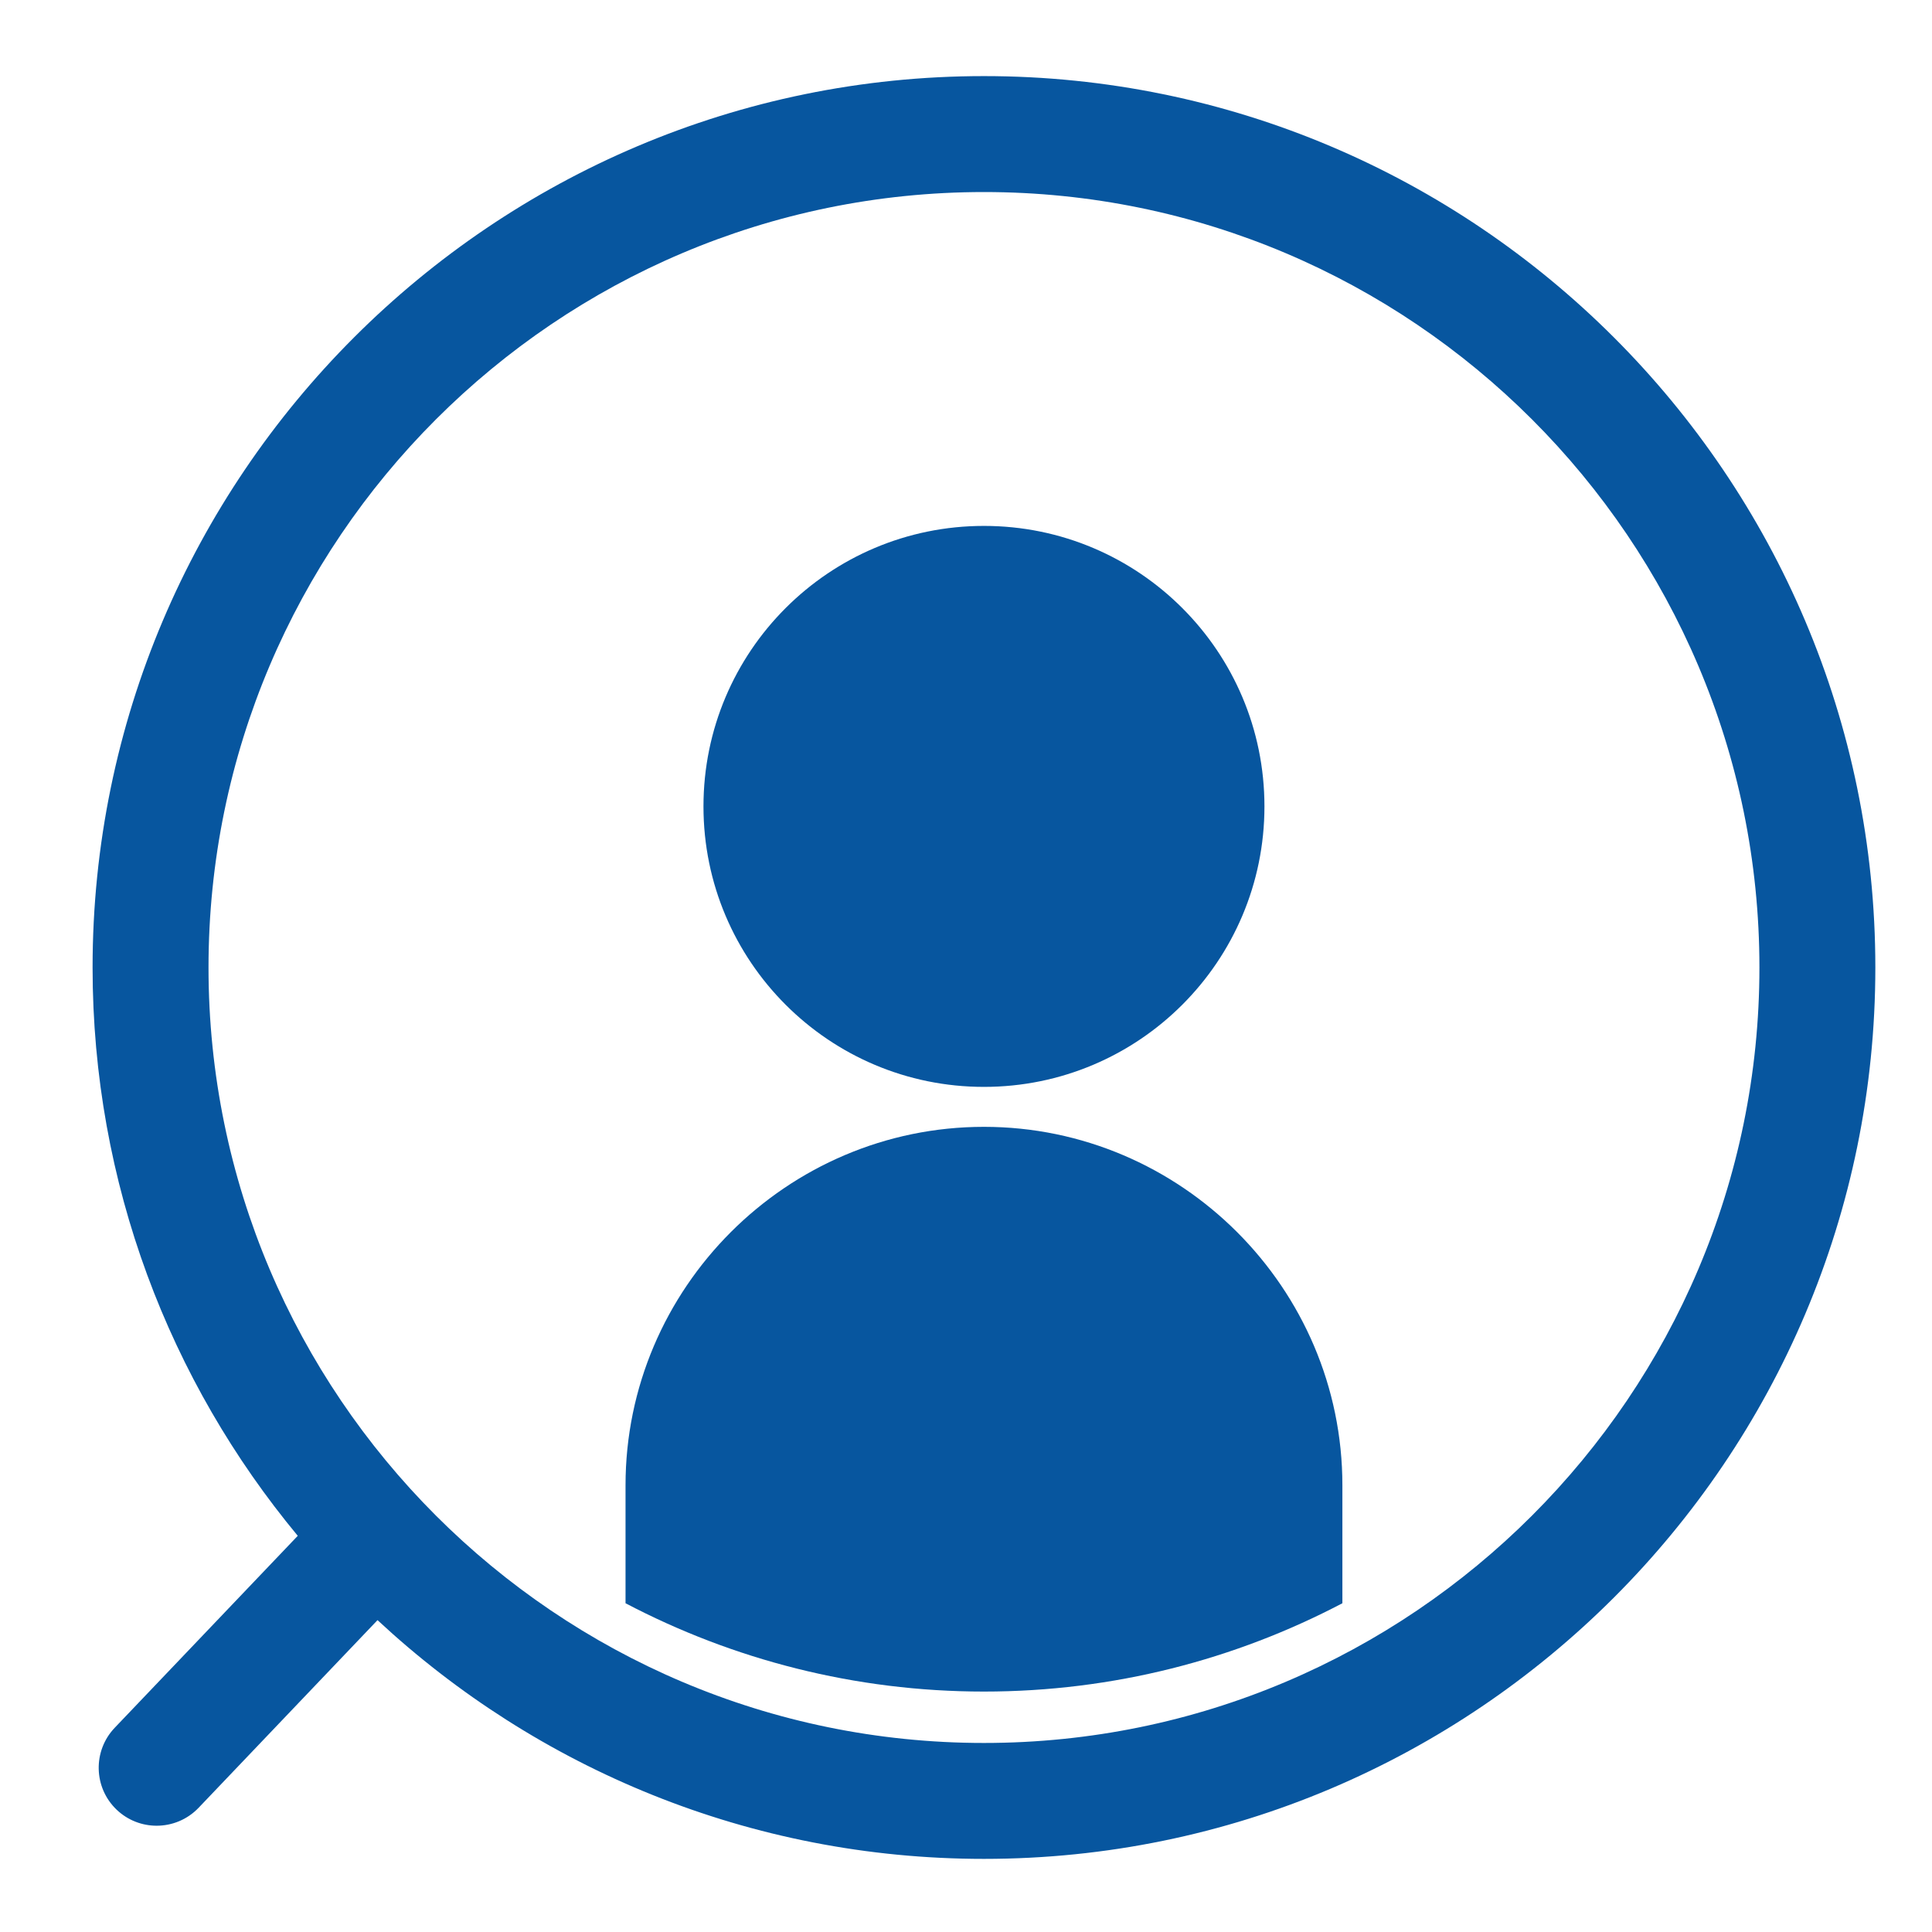
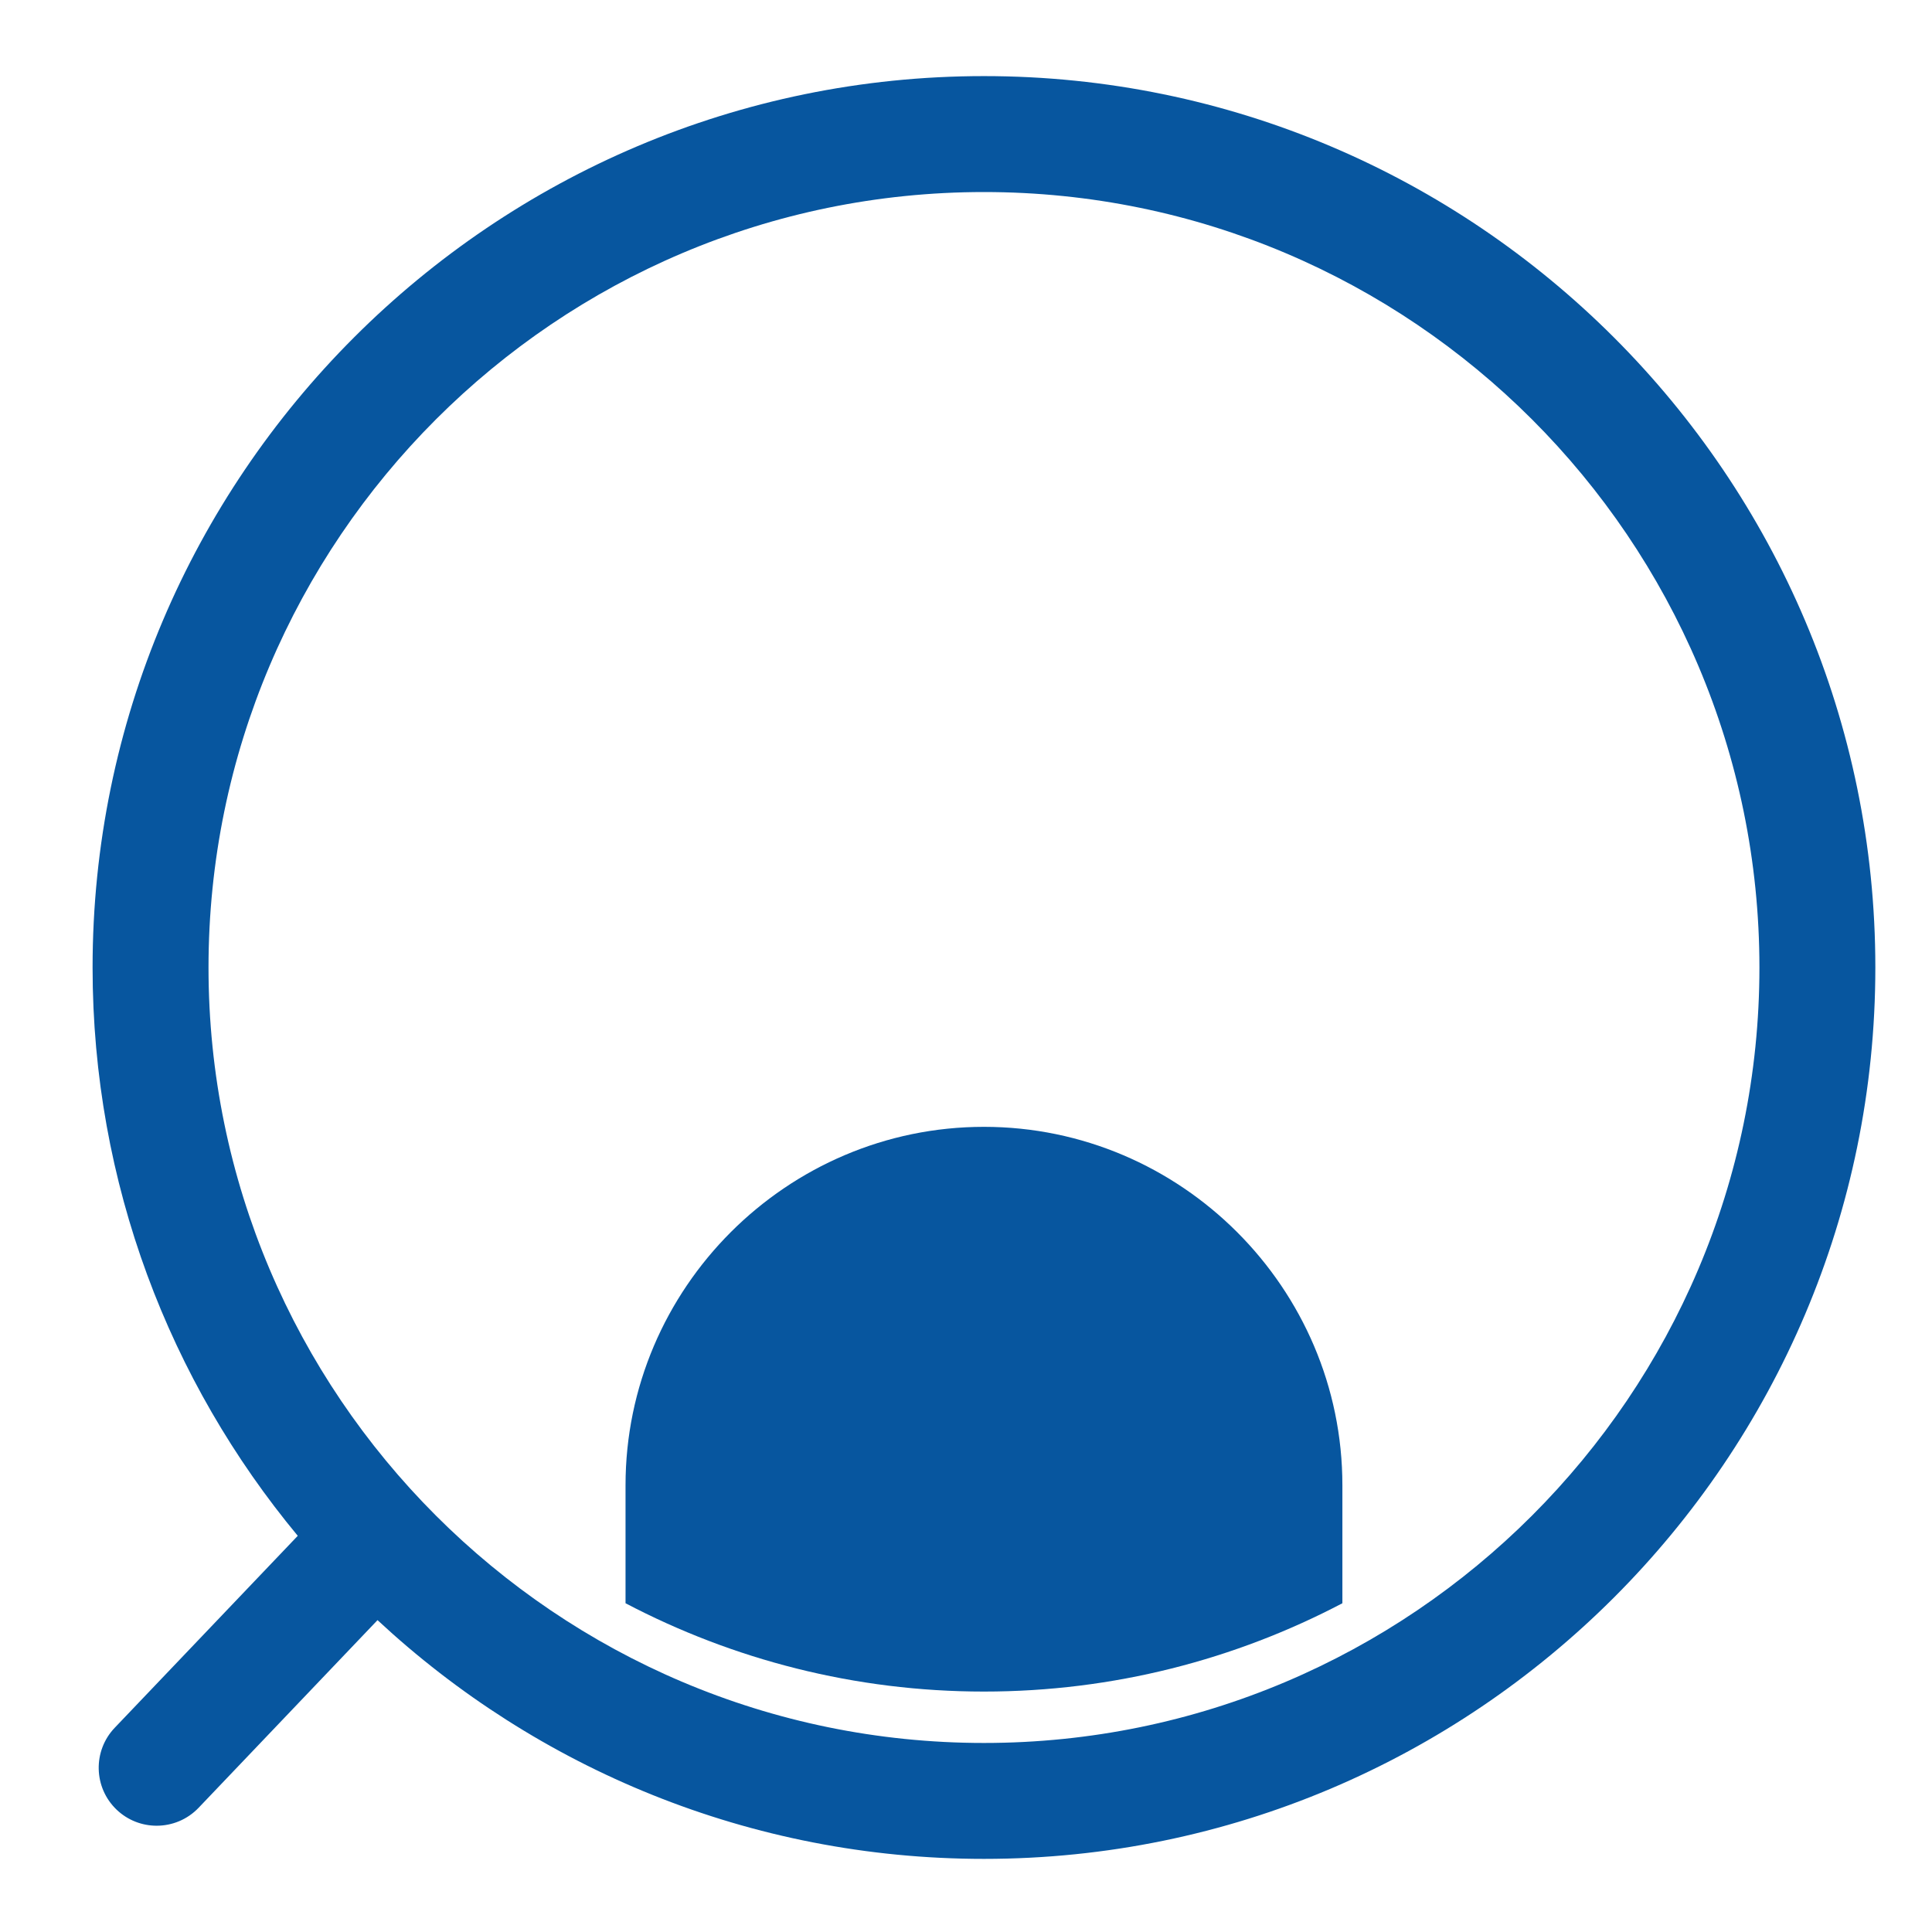
<svg xmlns="http://www.w3.org/2000/svg" version="1.1" id="レイヤー_1" x="0px" y="0px" width="200px" height="200px" viewBox="0 0 200 200" enable-background="new 0 0 200 200" xml:space="preserve">
-   <circle fill="#07569F" cx="101.859" cy="83.478" r="29.036" />
  <path fill="#07569F" d="M101.859,116.65L101.859,116.65c-20.407,0-37.104,16.697-37.104,37.103v12.215  c11.103,5.825,23.721,9.142,37.104,9.142c13.386,0,26.002-3.315,37.104-9.142v-12.215  C138.965,133.348,122.268,116.65,101.859,116.65z" />
  <path fill="#07569F" d="M11.875,178.859c-2.286,2.397-2.196,6.195,0.201,8.482c1.162,1.107,2.654,1.657,4.141,1.657  c1.584,0,3.164-0.623,4.344-1.858l18.52-19.424c16.48,15.324,38.552,24.715,62.779,24.715c50.881,0,92.275-41.395,92.275-92.277  c0-50.881-41.395-92.276-92.275-92.276S9.584,49.274,9.584,100.155c0,22.34,7.98,42.85,21.24,58.832L11.875,178.859z   M21.585,100.156c0-44.264,36.011-80.276,80.274-80.276s80.276,36.012,80.276,80.276c0,44.264-36.013,80.275-80.276,80.275  S21.585,144.42,21.585,100.156z" />
</svg>